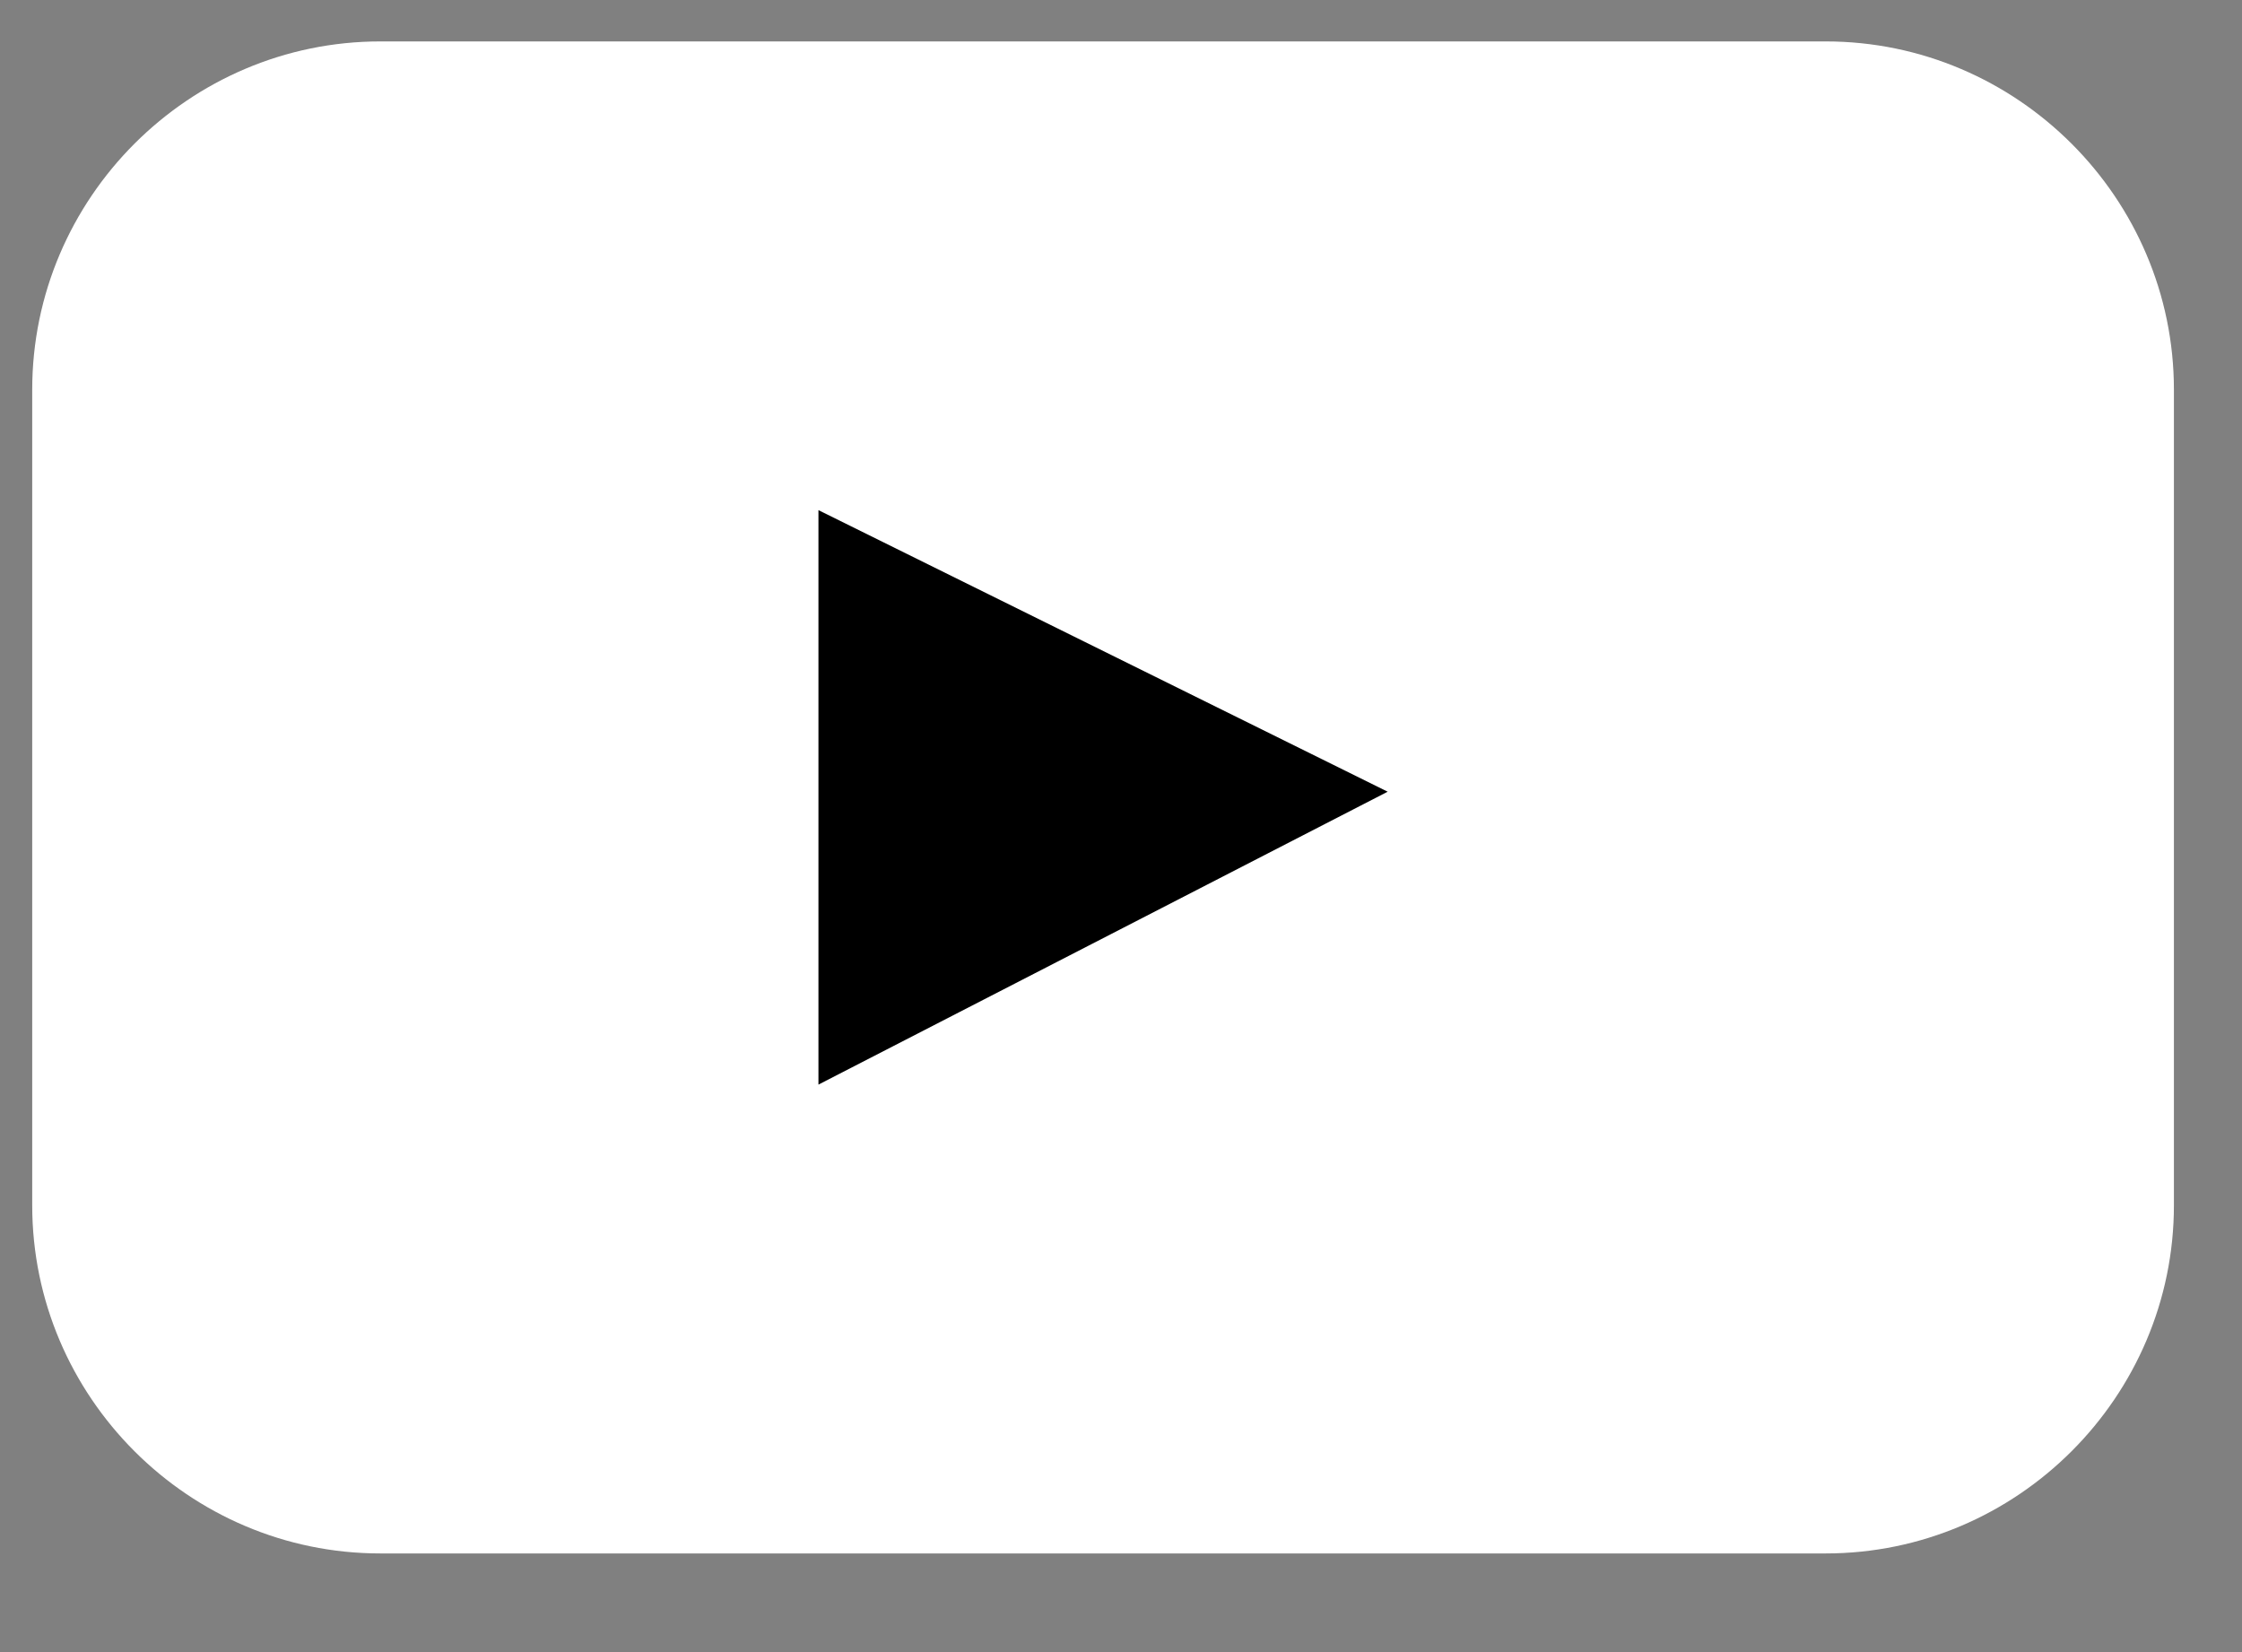
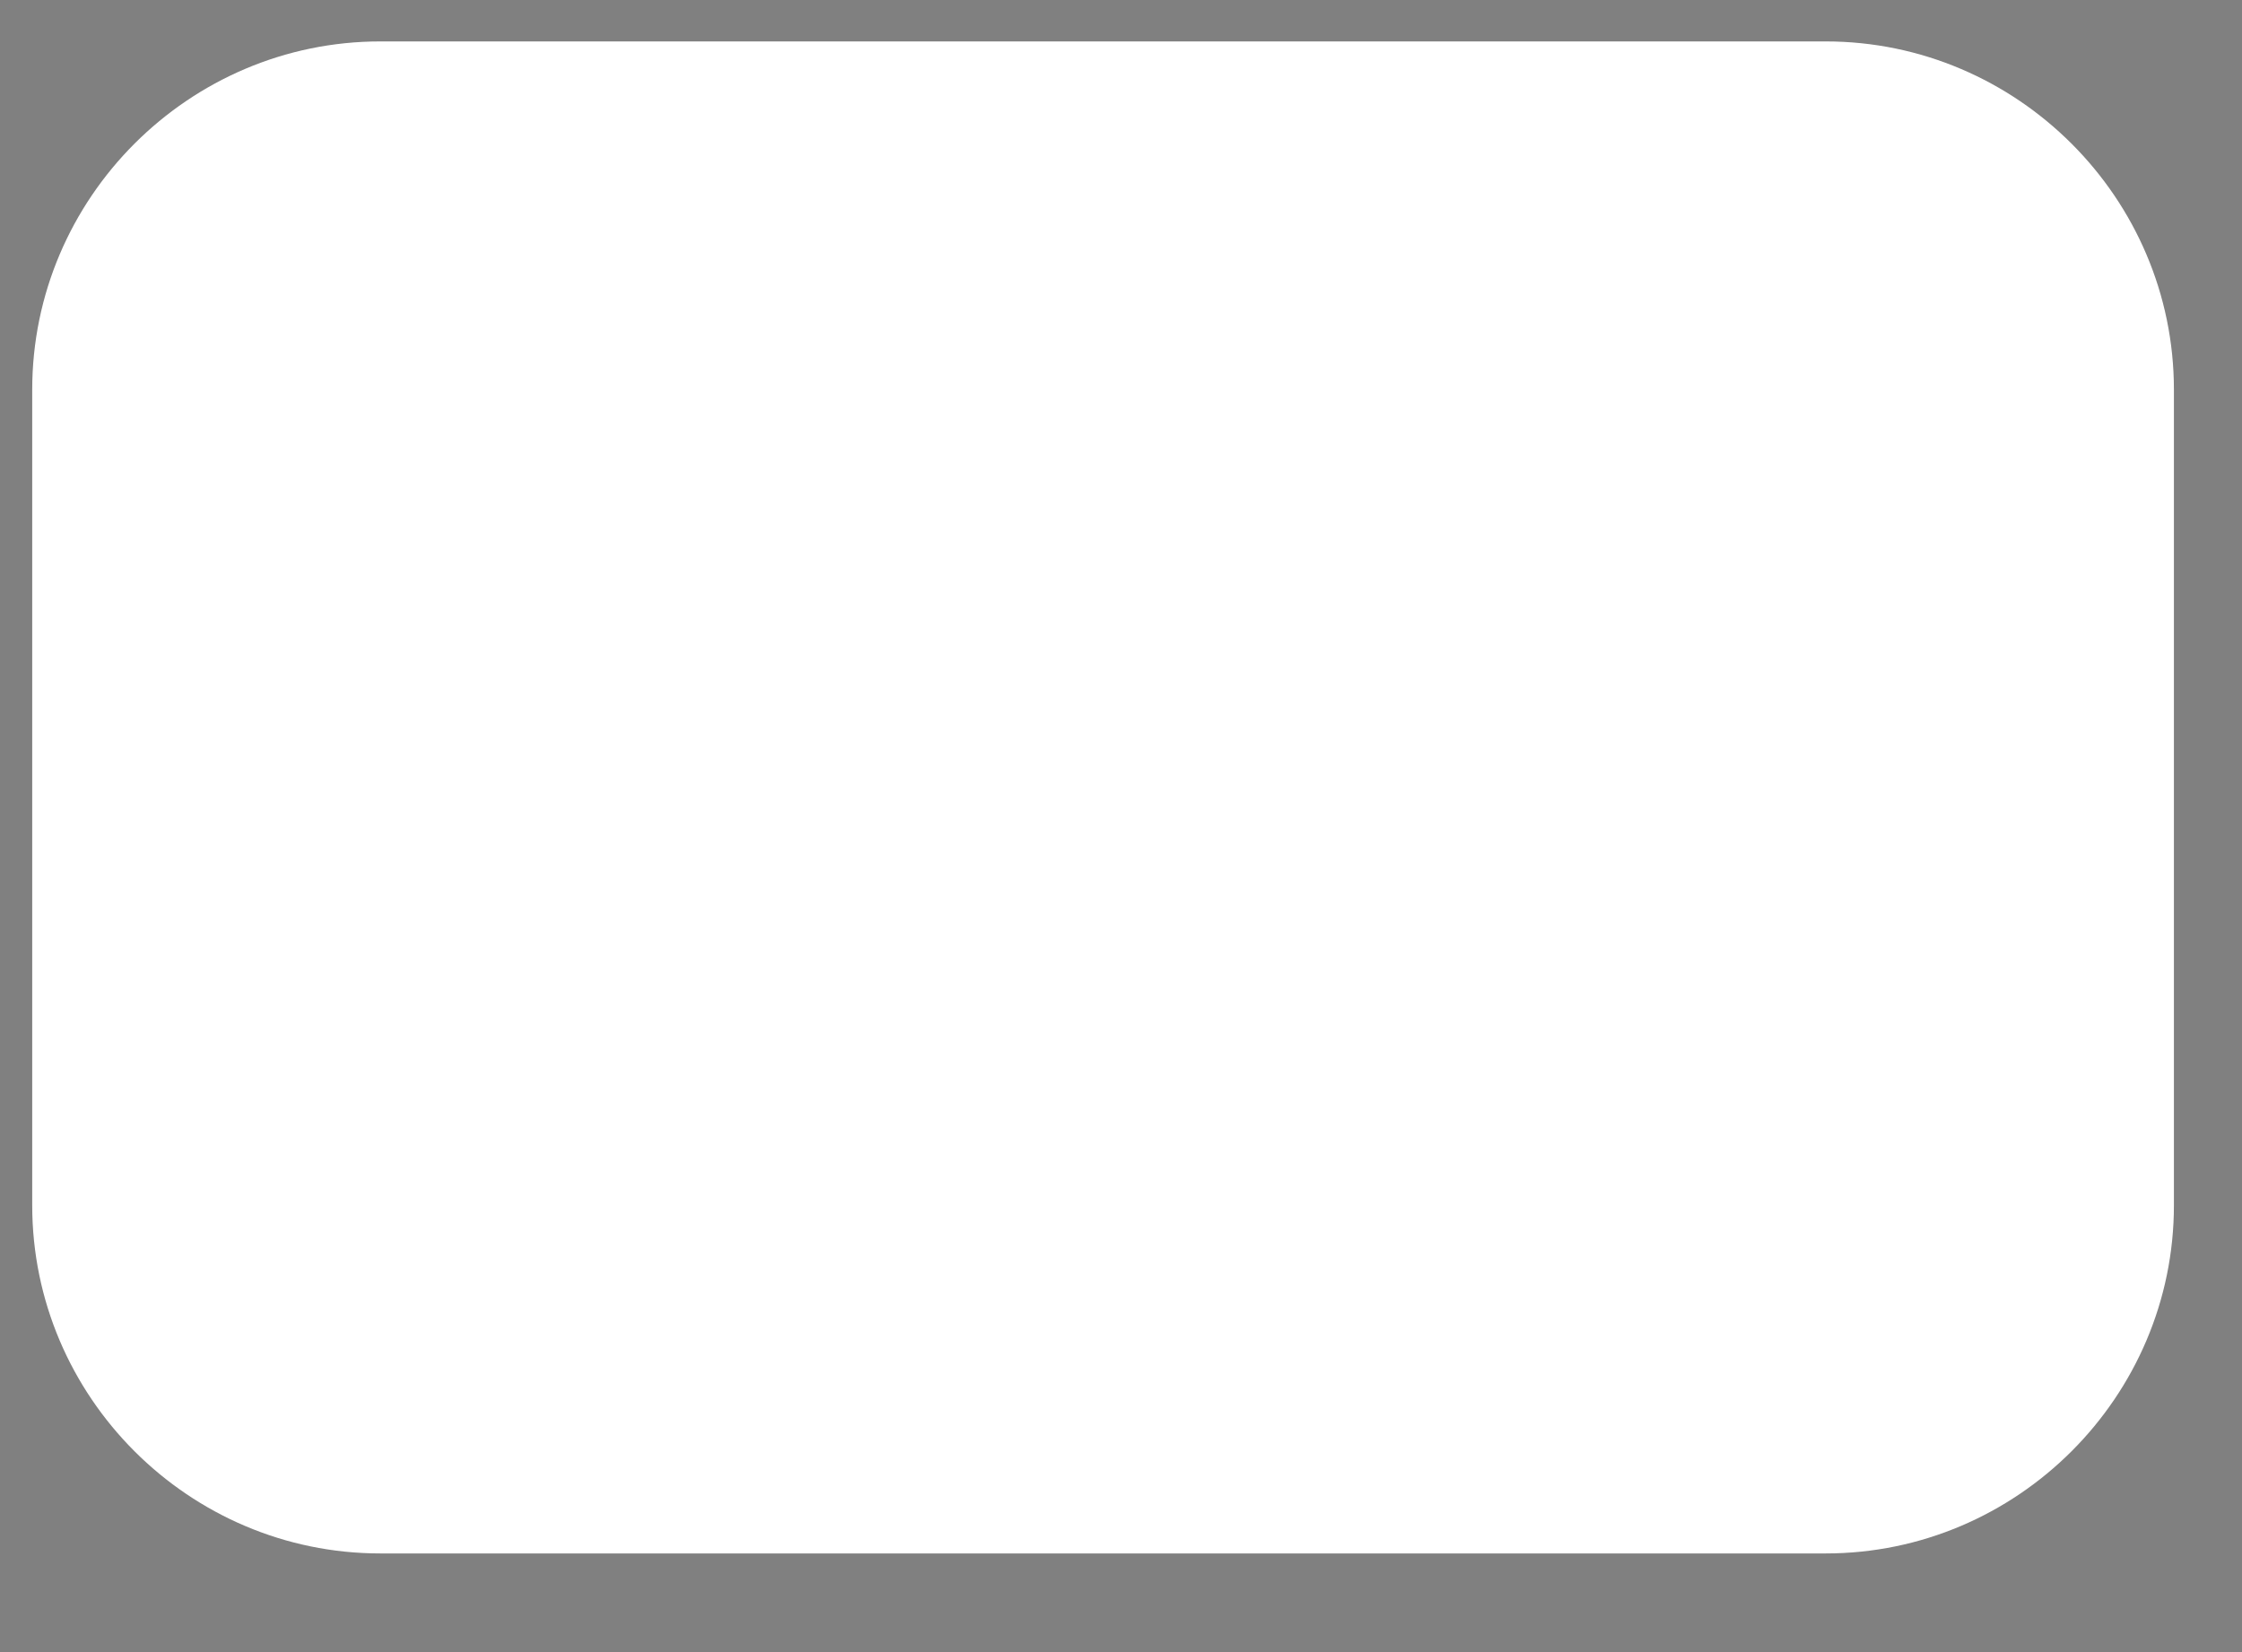
<svg xmlns="http://www.w3.org/2000/svg" width="19px" height="14px" viewBox="0 0 19 14" version="1.1">
  <rect x="0" y="0" width="19" height="14" fill="#808080" stroke="none" />
  <title>youtube</title>
  <desc>Created with Sketch.</desc>
  <defs />
  <g id="Symbols" stroke="none" stroke-width="1" fill="none" fill-rule="evenodd">
    <g id="footer" transform="translate(-1685, -2)">
      <g id="Page-1" transform="translate(1579, 1)">
        <g id="youtube" transform="translate(106, 1)">
          <path d="M15.472,13.164 L3.223,13.164 C1.6,13.164 0.273,11.837 0.273,10.214 L0.273,3.302 C0.273,1.679 1.6,0.351 3.223,0.351 L15.472,0.351 C17.095,0.351 18.423,1.679 18.423,3.302 L18.423,10.214 C18.423,11.837 17.095,13.164 15.472,13.164" id="Fill-4" fill="#ffffff" />
-           <path d="M11.76,6.709 C9.888,5.783 8.477,5.086 6.936,4.323 L6.936,9.191 C8.551,8.36 9.904,7.665 11.76,6.709" id="Fill-6" fill="#000000" />
        </g>
      </g>
    </g>
  </g>
</svg>